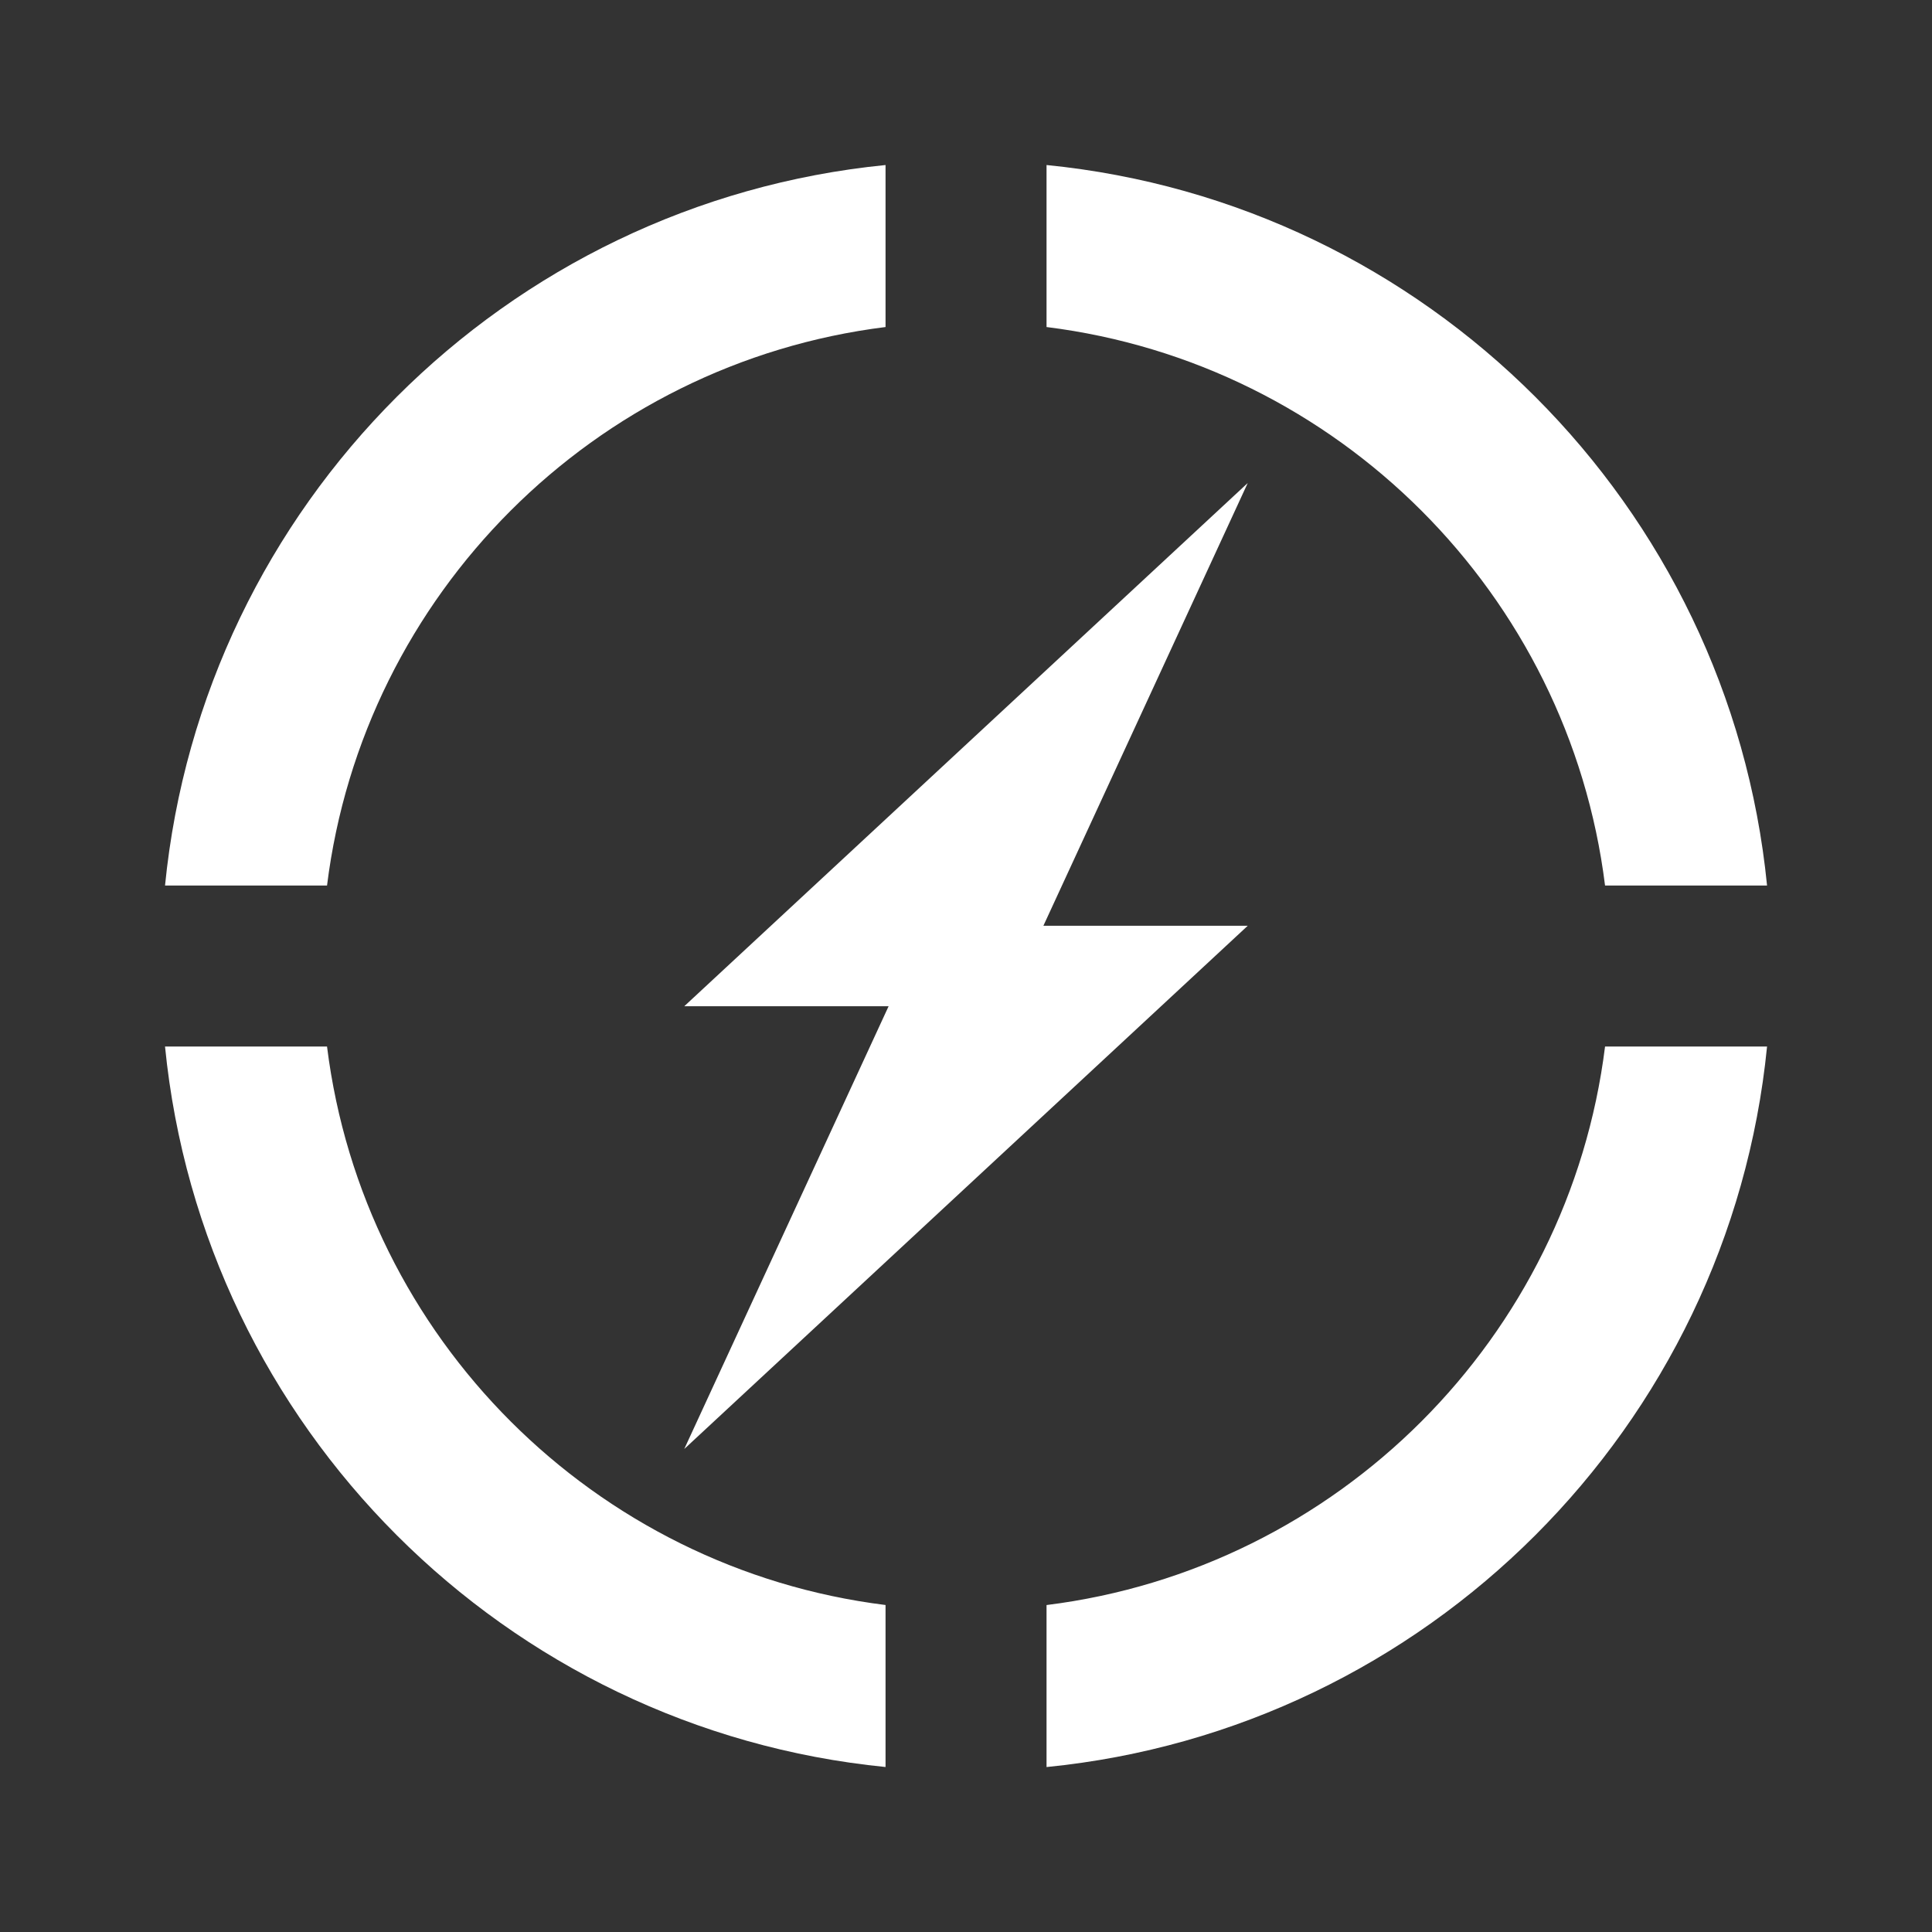
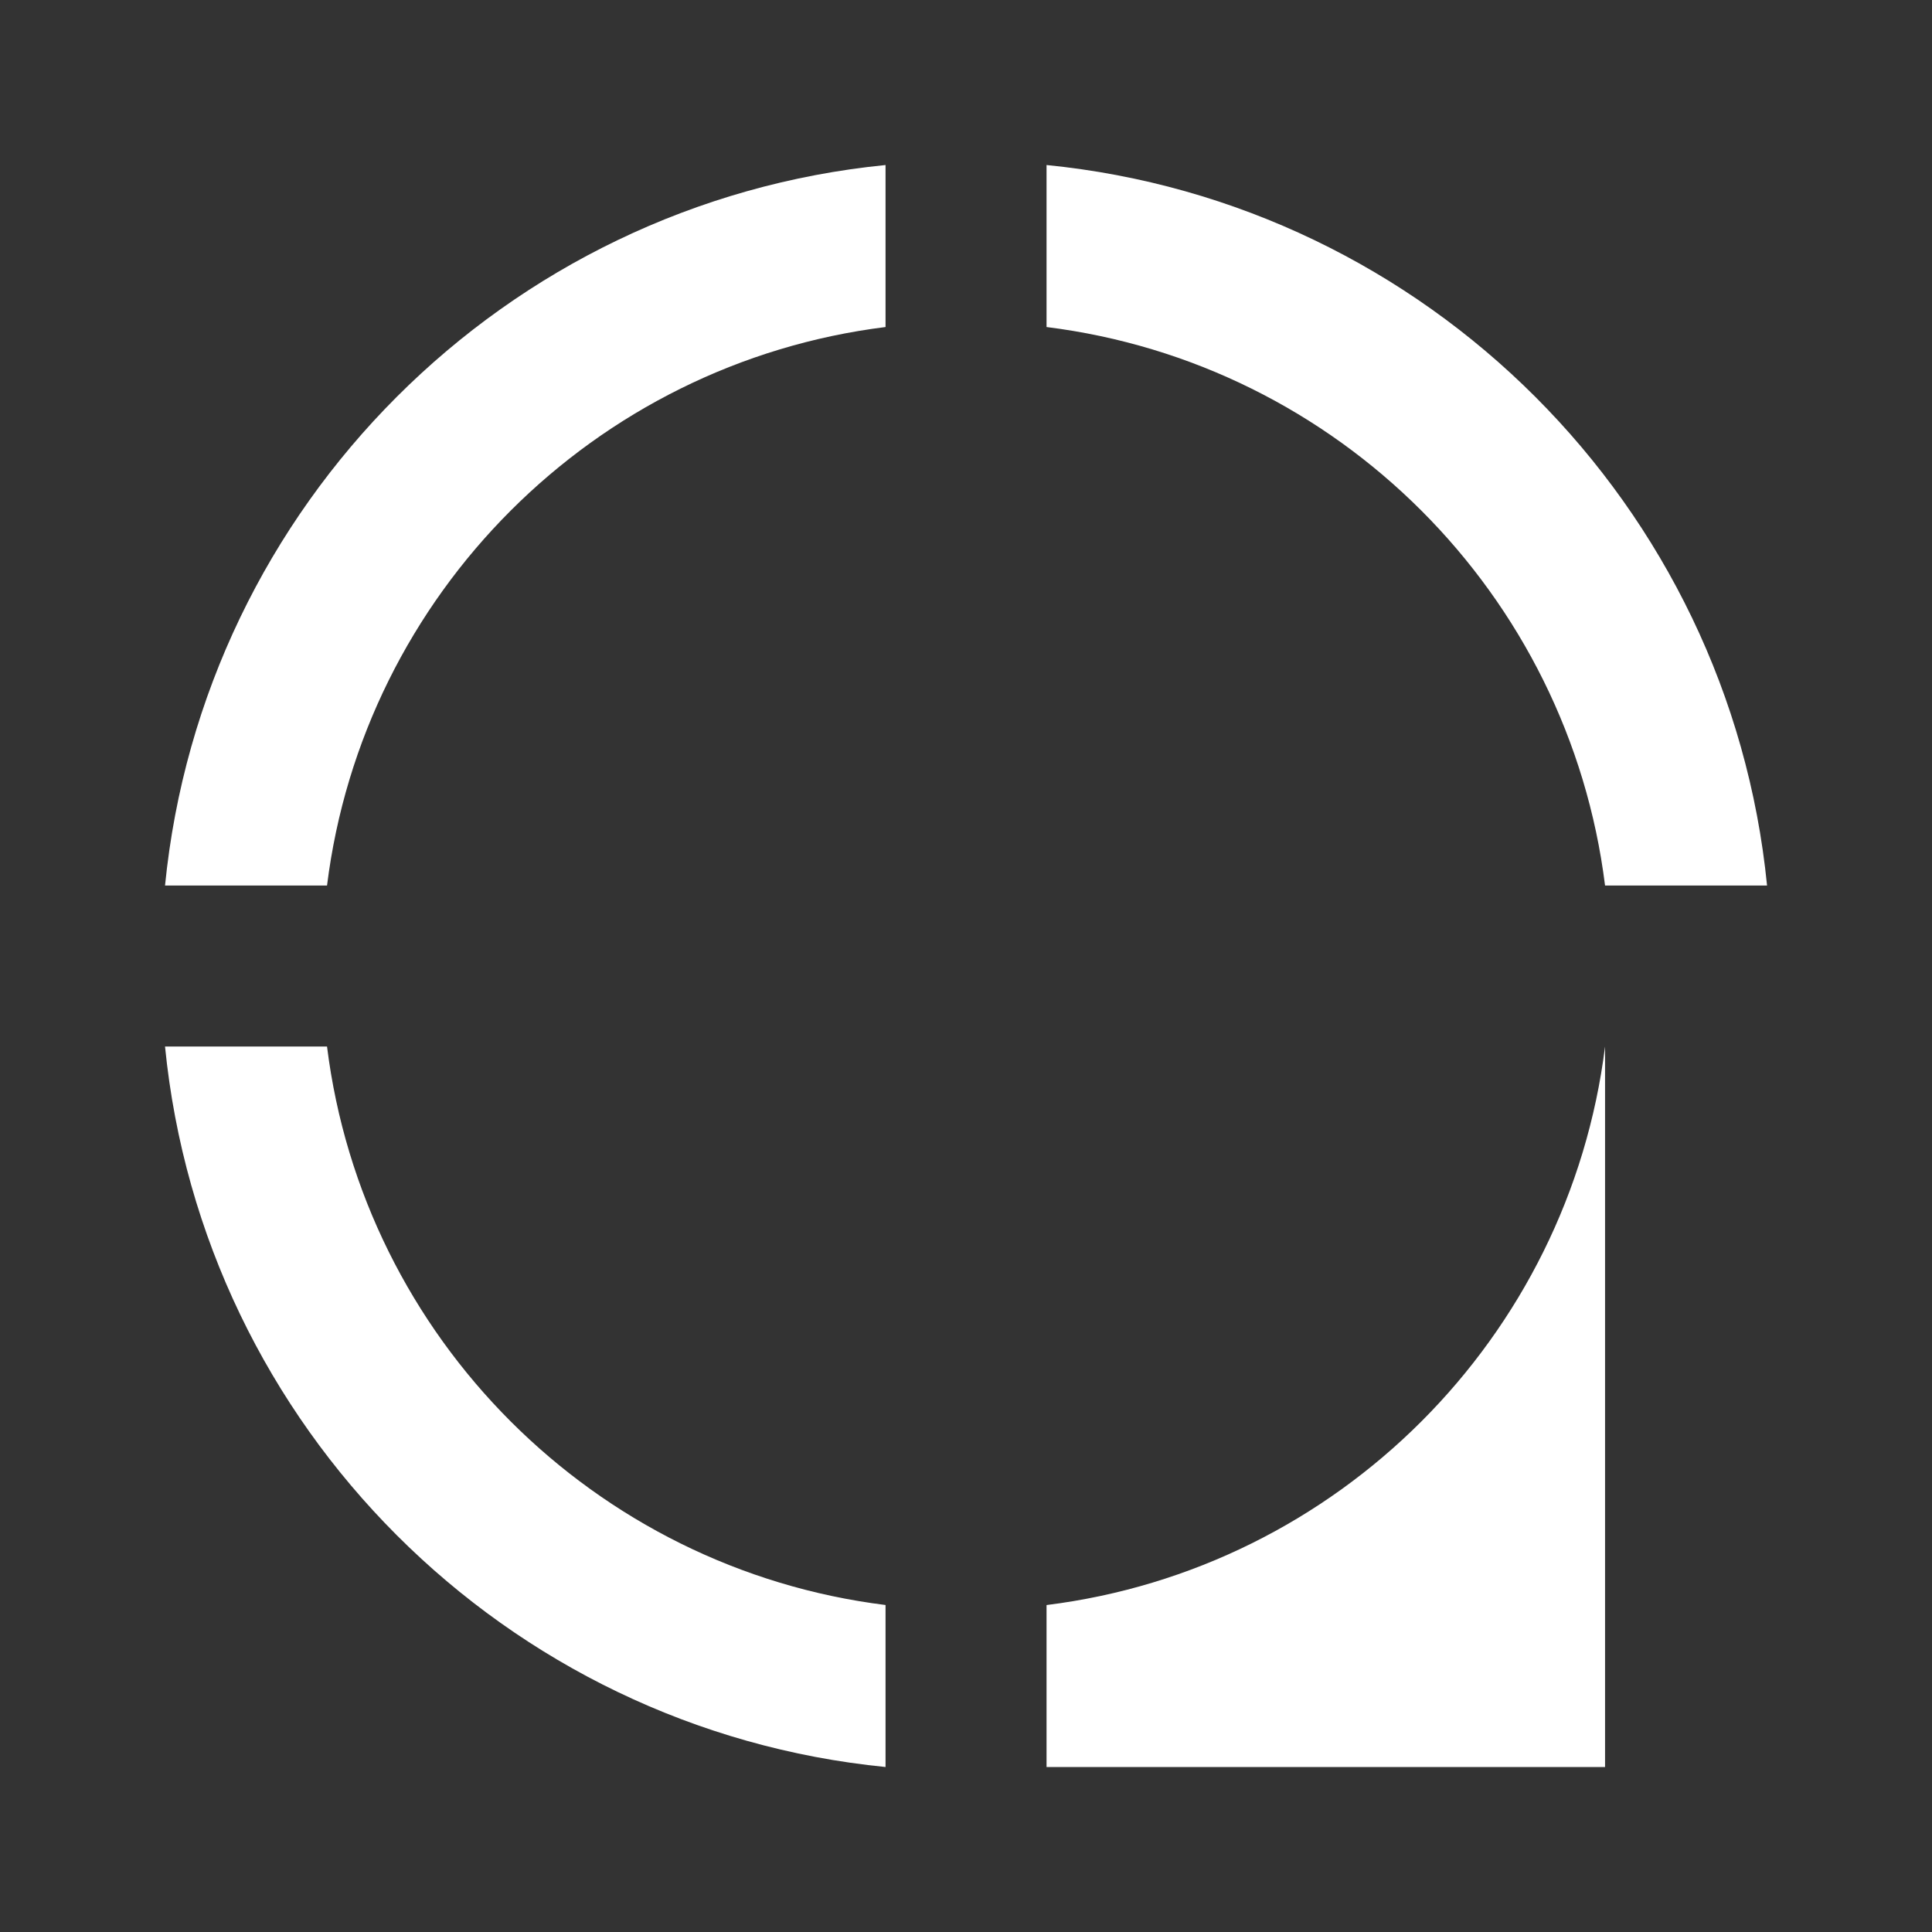
<svg xmlns="http://www.w3.org/2000/svg" width="48" height="48" viewBox="0 0 48 48" fill="none">
  <rect x="0" y="0" width="48" height="48" fill="#333333" stroke="none" />
-   <path d="M4.1 22.001C5.038 12.551 12.551 5.038 22.001 4.1V8.125C14.764 9.027 9.027 14.763 8.125 22.001H4.1ZM4.1 26.001C5.038 35.45 12.551 42.964 22.001 43.901V39.876C14.764 38.975 9.027 33.238 8.125 26.001H4.1ZM39.877 26.001C38.975 33.238 33.238 38.975 26.001 39.877V43.902C35.45 42.964 42.964 35.451 43.902 26.001H39.877ZM43.902 22.001C42.964 12.551 35.451 5.038 26.001 4.1V8.125C33.238 9.027 38.975 14.763 39.877 22.001H43.902Z" fill="white" style="fill:white;fill-opacity:1;" />
-   <path d="M25.923 23H31L17 36L22.077 25H17L31 12L25.923 23Z" fill="white" style="fill:white;fill-opacity:1;" />
+   <path d="M4.1 22.001C5.038 12.551 12.551 5.038 22.001 4.1V8.125C14.764 9.027 9.027 14.763 8.125 22.001H4.1ZM4.1 26.001C5.038 35.45 12.551 42.964 22.001 43.901V39.876C14.764 38.975 9.027 33.238 8.125 26.001H4.1ZM39.877 26.001C38.975 33.238 33.238 38.975 26.001 39.877V43.902H39.877ZM43.902 22.001C42.964 12.551 35.451 5.038 26.001 4.1V8.125C33.238 9.027 38.975 14.763 39.877 22.001H43.902Z" fill="white" style="fill:white;fill-opacity:1;" />
</svg>